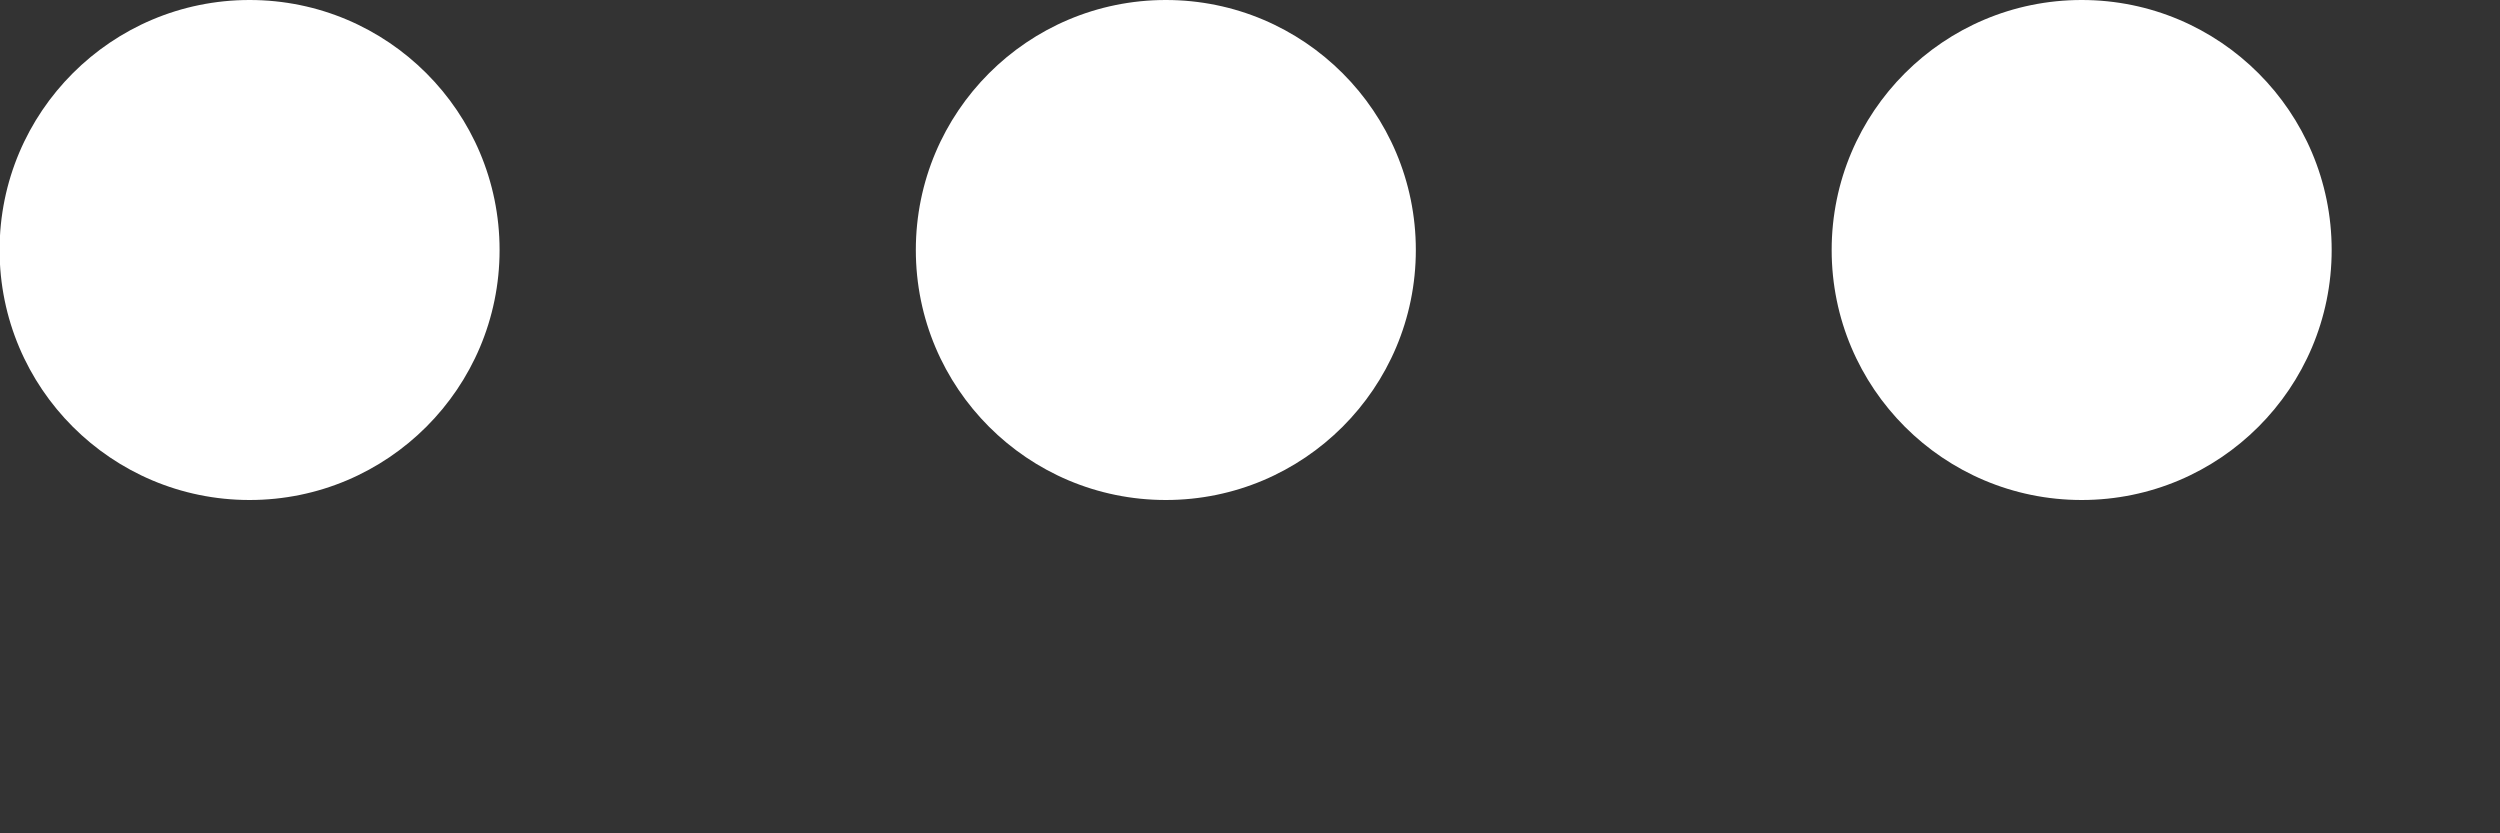
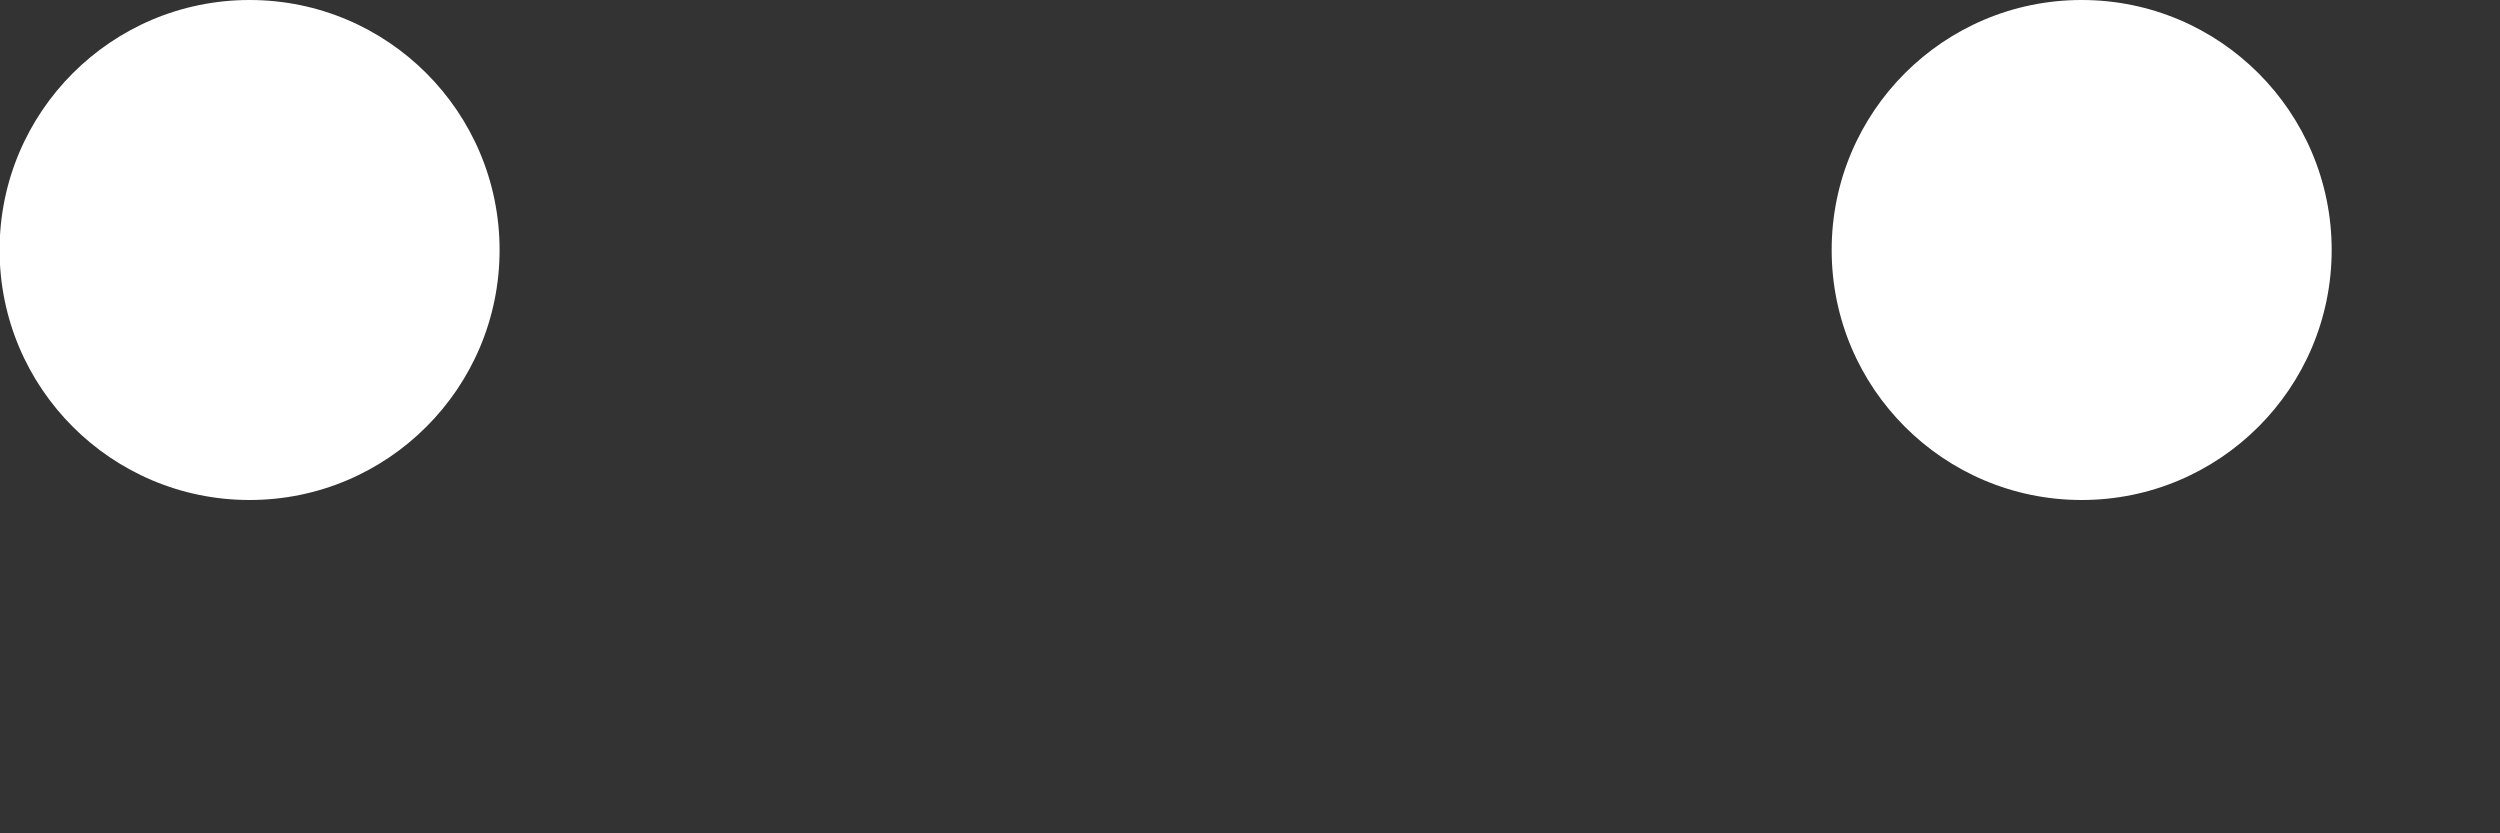
<svg xmlns="http://www.w3.org/2000/svg" fill="none" height="100%" overflow="visible" preserveAspectRatio="none" style="display: block;" viewBox="0 0 6 2" width="100%">
  <rect x="0" y="0" width="6" height="2" fill="#333333" stroke="none" />
  <g id="icon/more">
    <circle cx="0.599" cy="0.6" fill="white" id="Ellipse 3" r="0.6" />
-     <circle cx="2.798" cy="0.6" fill="white" id="Ellipse 4" r="0.6" />
    <circle cx="4.996" cy="0.6" fill="white" id="Ellipse 5" r="0.6" />
  </g>
</svg>